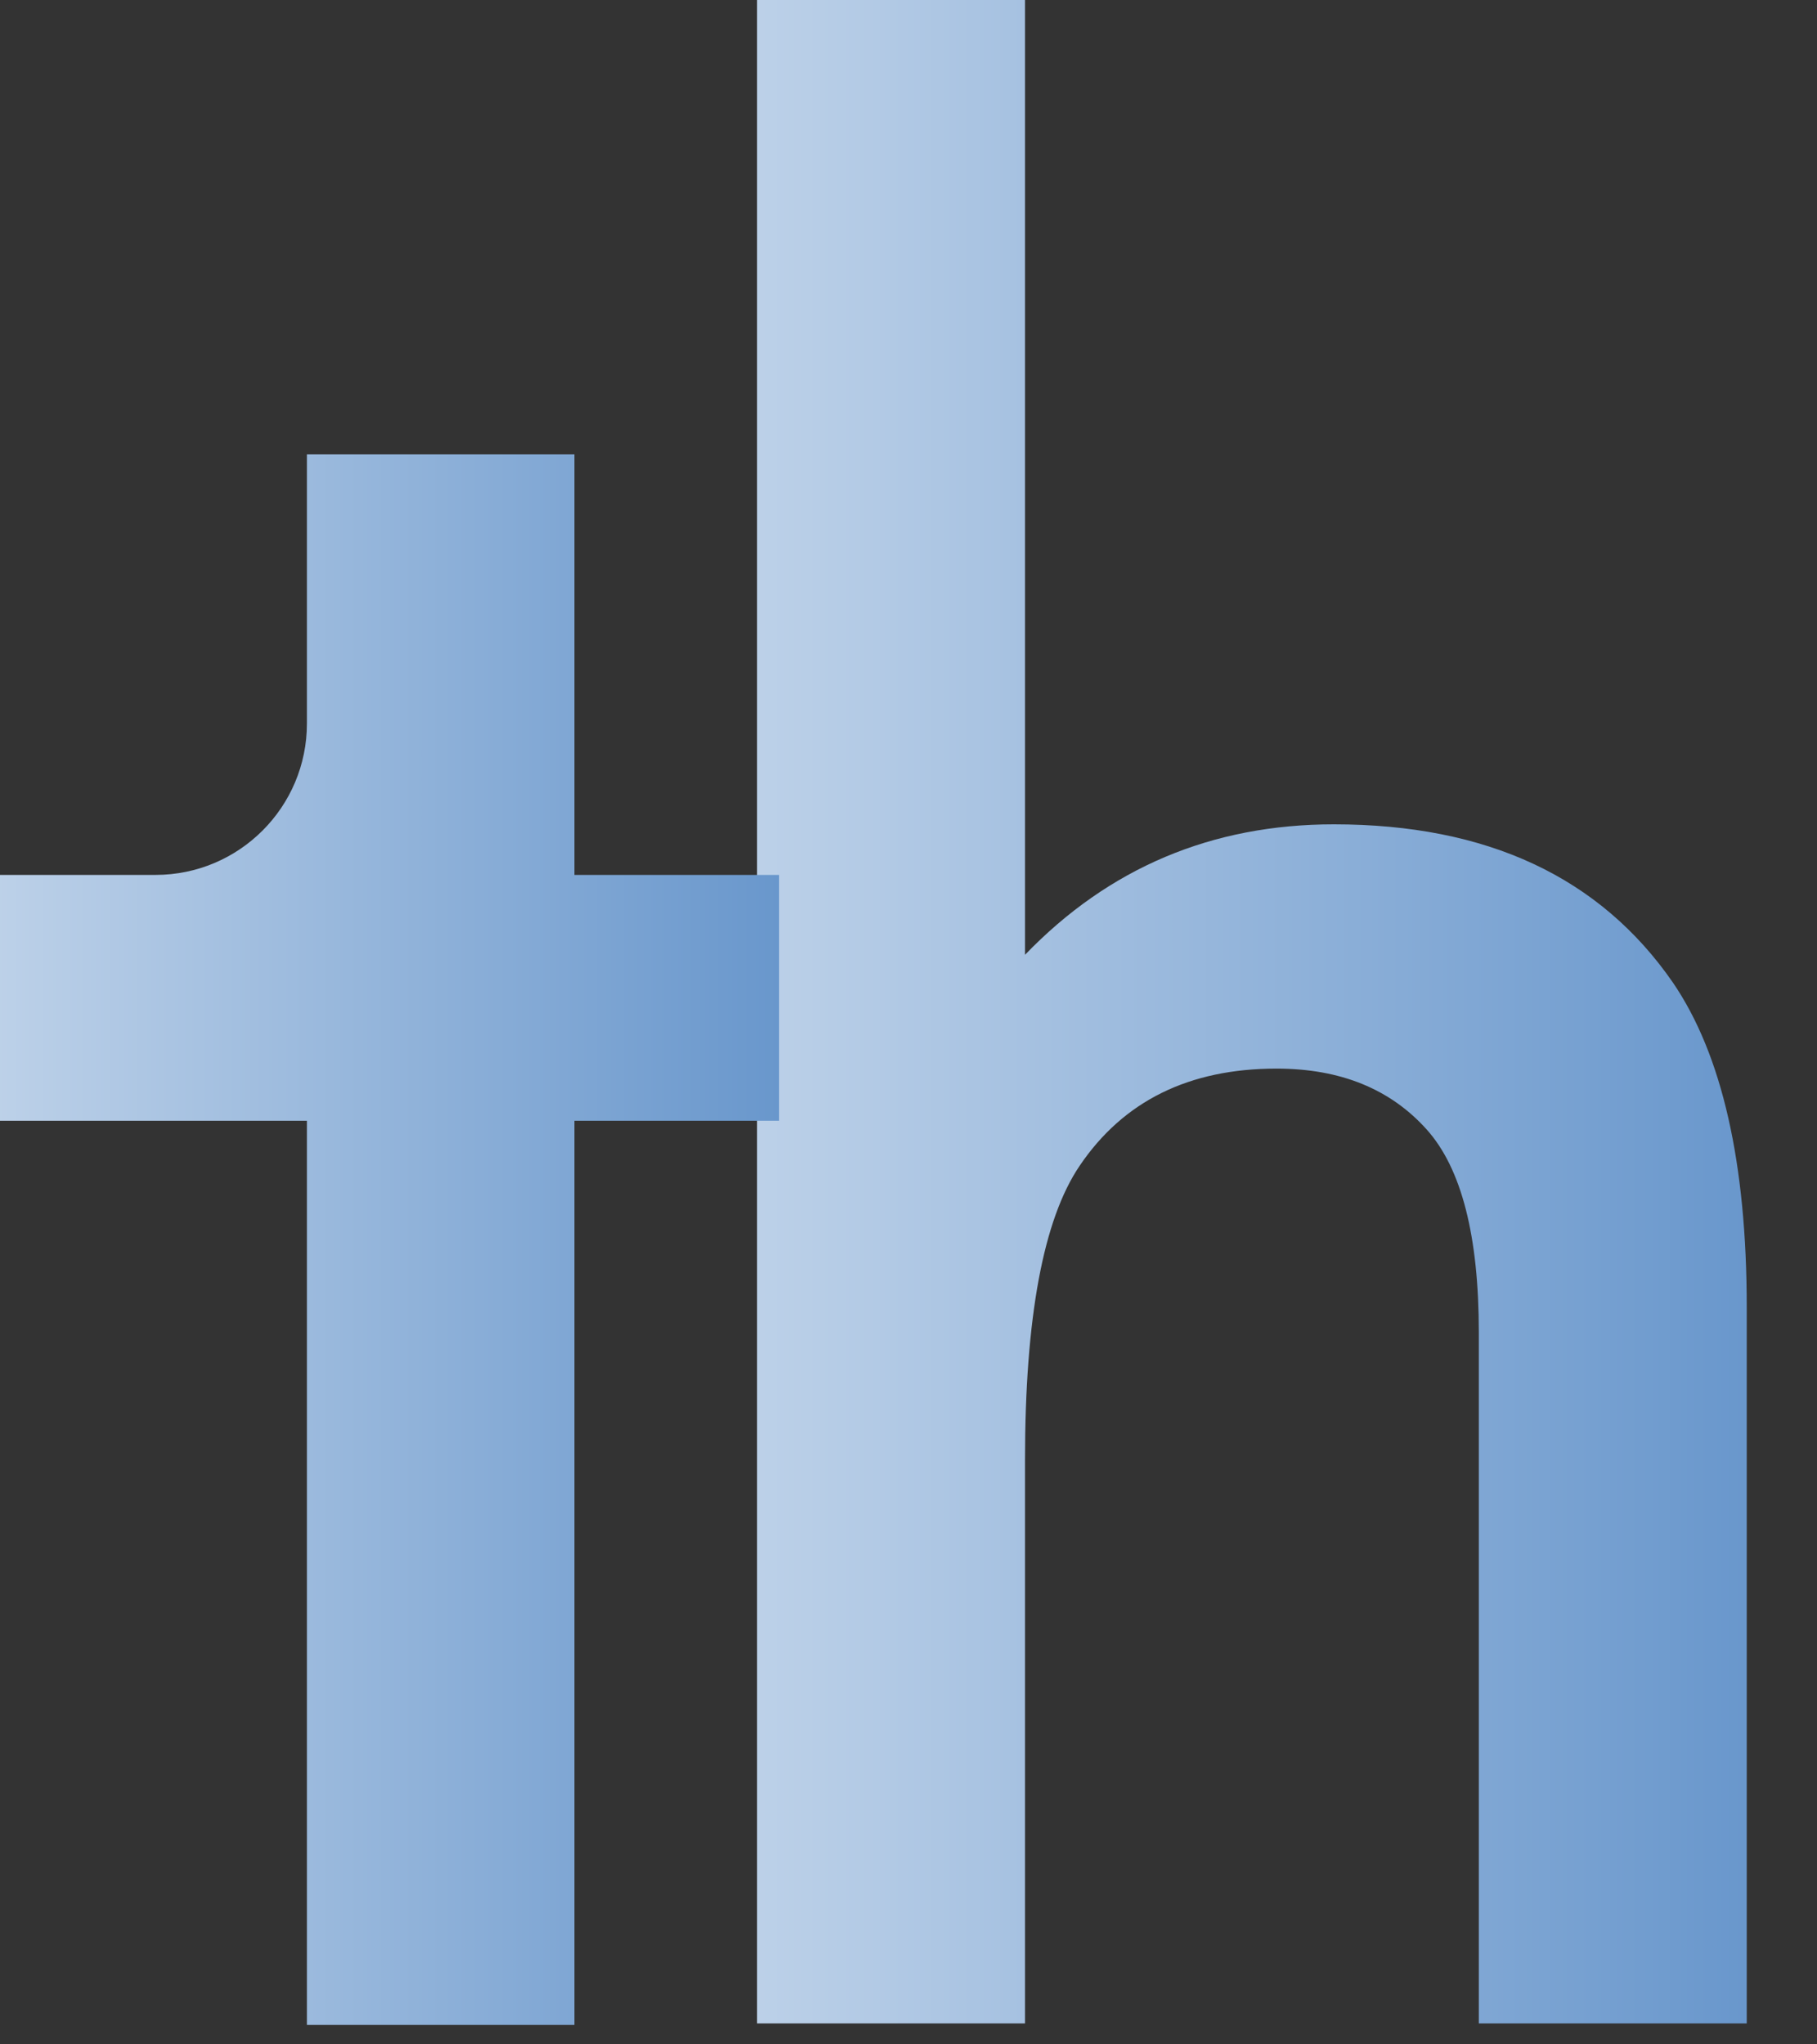
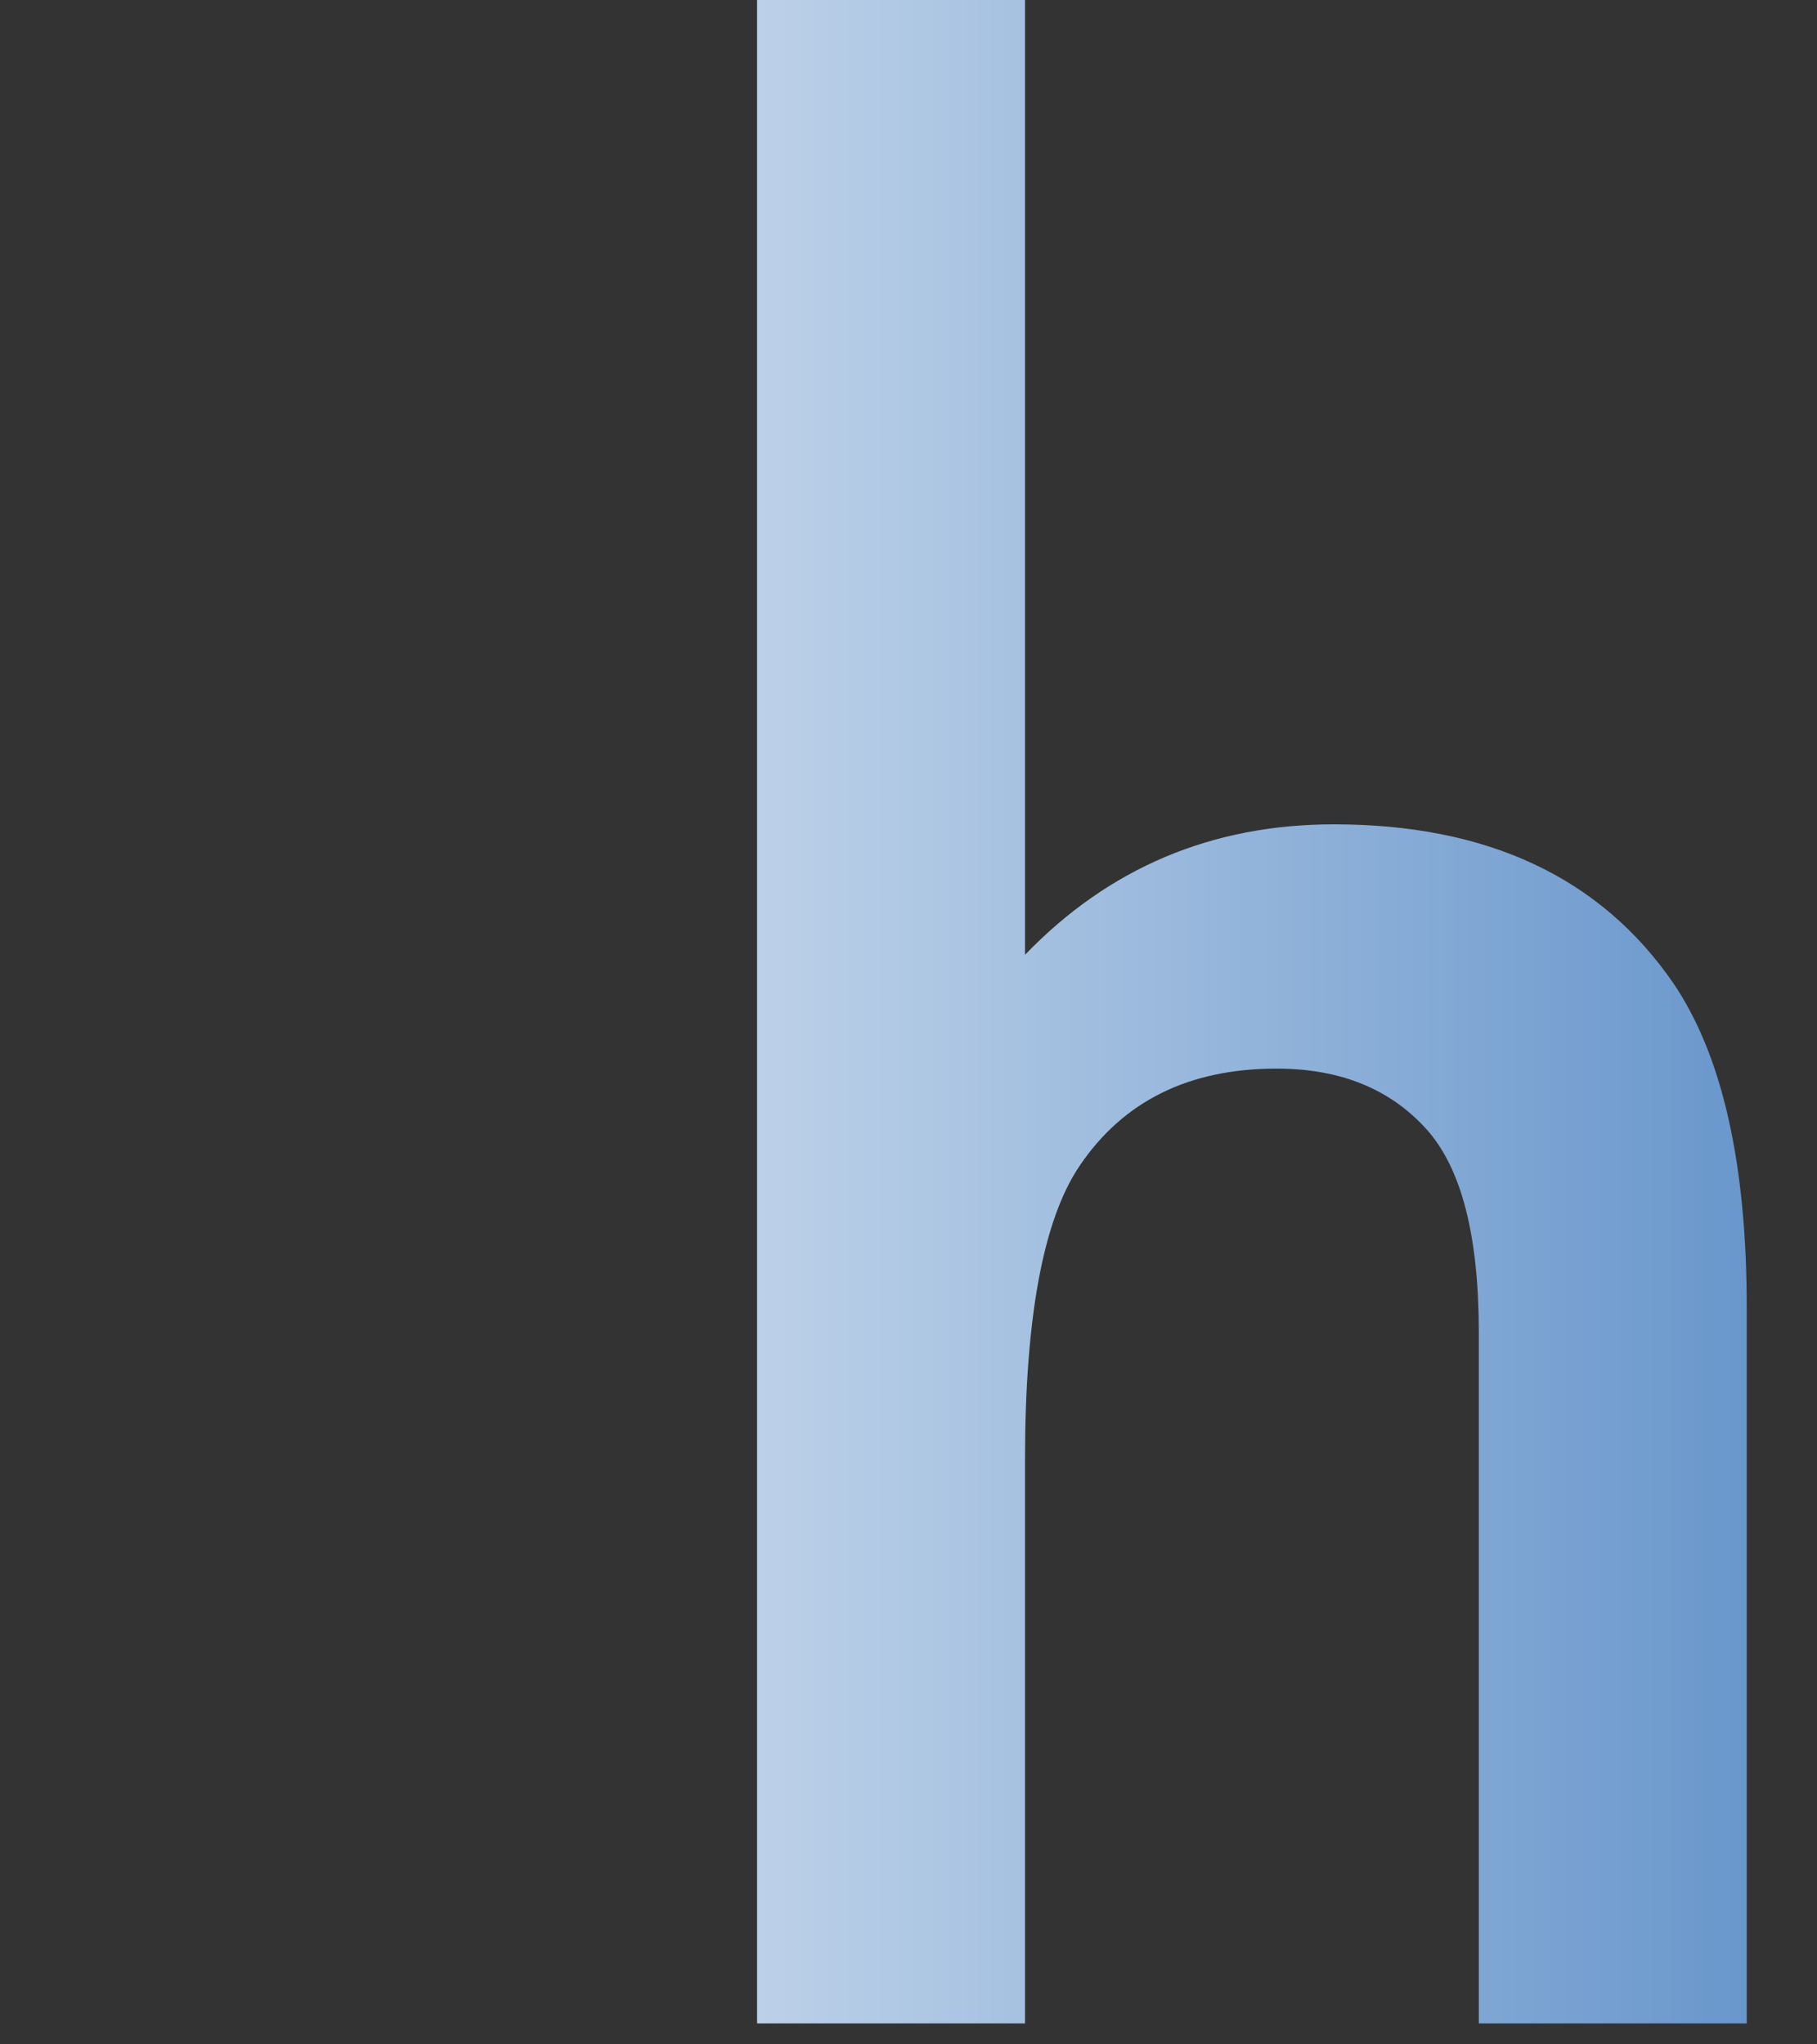
<svg xmlns="http://www.w3.org/2000/svg" width="24" height="27" viewBox="0 0 24 27" fill="none">
  <rect x="0" y="0" width="24" height="27" fill="#333333" stroke="none" />
  <g id="Group 12">
    <path id="Path" d="M10 26.723L10 0L13.539 0L13.539 12.61C14.646 11.462 16.006 10.887 17.619 10.887C19.642 10.887 21.134 11.584 22.097 12.977C22.747 13.93 23.072 15.36 23.072 17.266L23.072 26.723H19.533L19.533 17.596C19.533 16.325 19.305 15.433 18.847 14.92C18.366 14.382 17.704 14.113 16.861 14.113C15.706 14.113 14.839 14.541 14.261 15.396C13.78 16.105 13.539 17.4 13.539 19.282L13.539 26.723H10Z" fill="url(#paint0_linear_0_400)" />
-     <path id="Path_2" d="M10.291 14.802H7.587V26.743H4.054V14.802H0V11.555H2.054C3.158 11.555 4.054 10.66 4.054 9.555V6H7.587V11.555H10.291V14.802Z" fill="url(#paint1_linear_0_400)" />
  </g>
  <defs>
    <linearGradient id="paint0_linear_0_400" x1="23.072" y1="-7.969" x2="-0.496" y2="-7.969" gradientUnits="userSpaceOnUse">
      <stop stop-color="#6997CC" />
      <stop offset="1" stop-color="white" />
    </linearGradient>
    <linearGradient id="paint1_linear_0_400" x1="10.291" y1="-0.185" x2="-8.263" y2="-0.185" gradientUnits="userSpaceOnUse">
      <stop stop-color="#6997CC" />
      <stop offset="1" stop-color="white" />
    </linearGradient>
  </defs>
</svg>